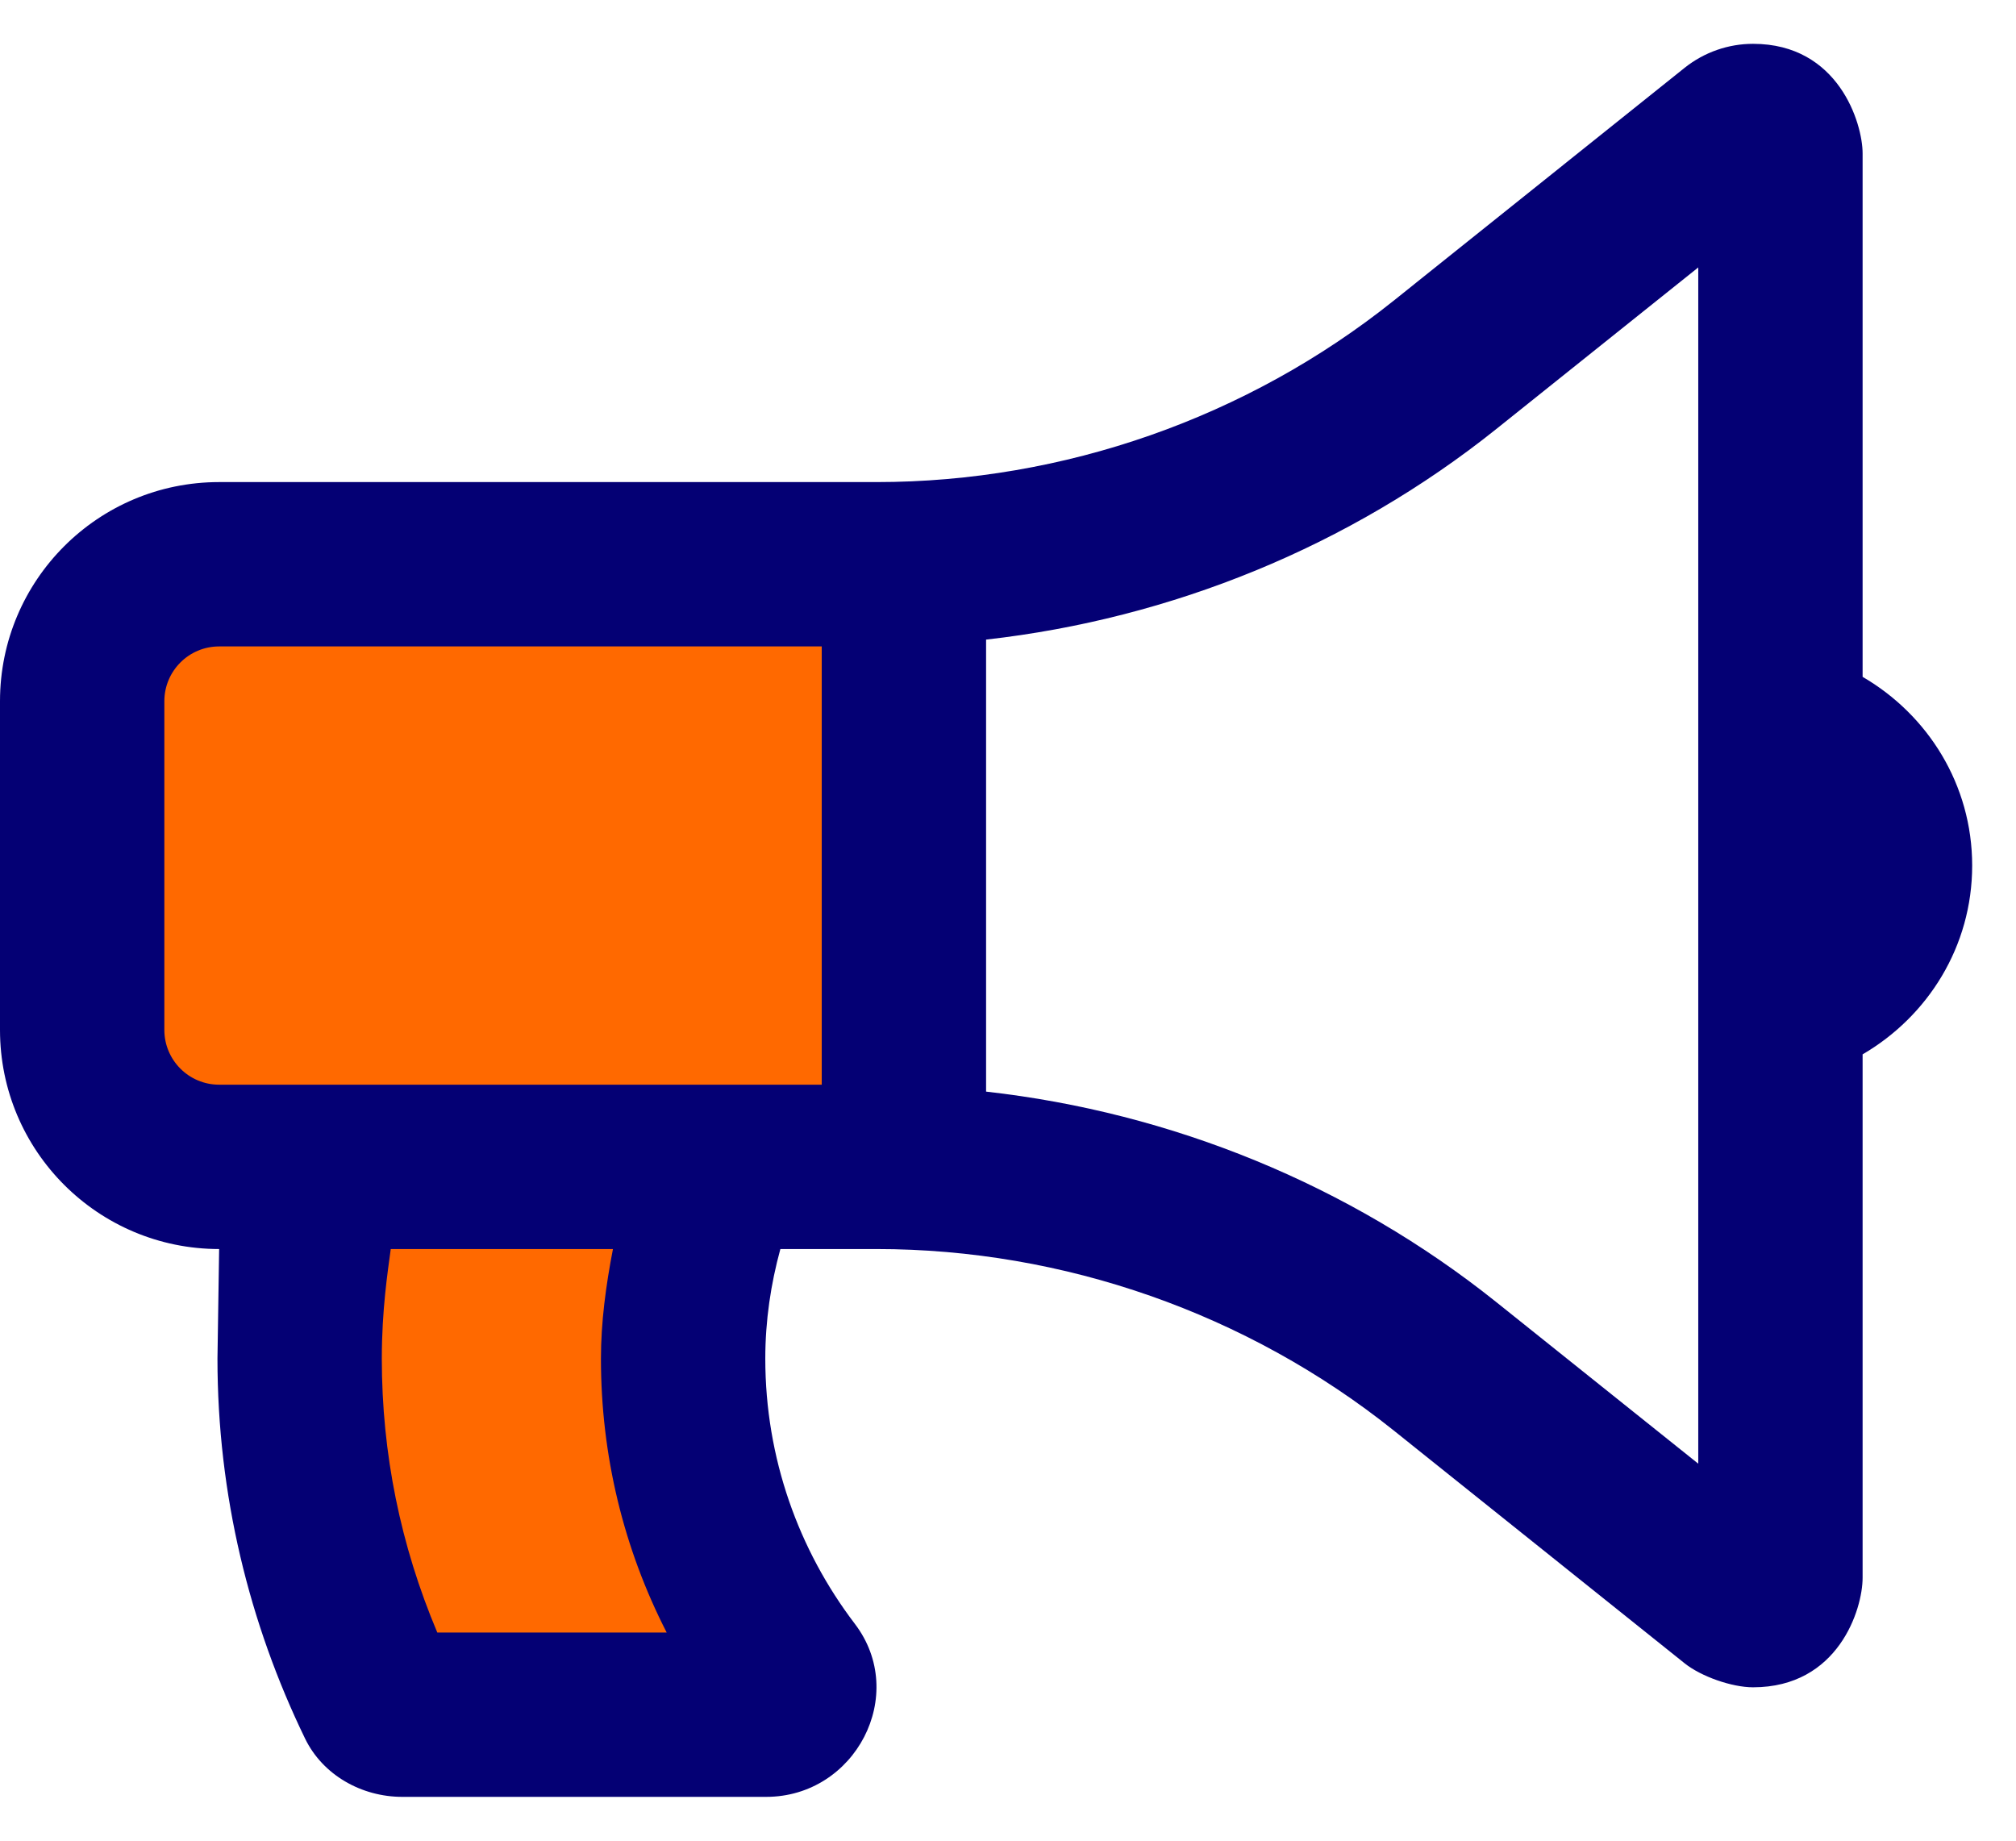
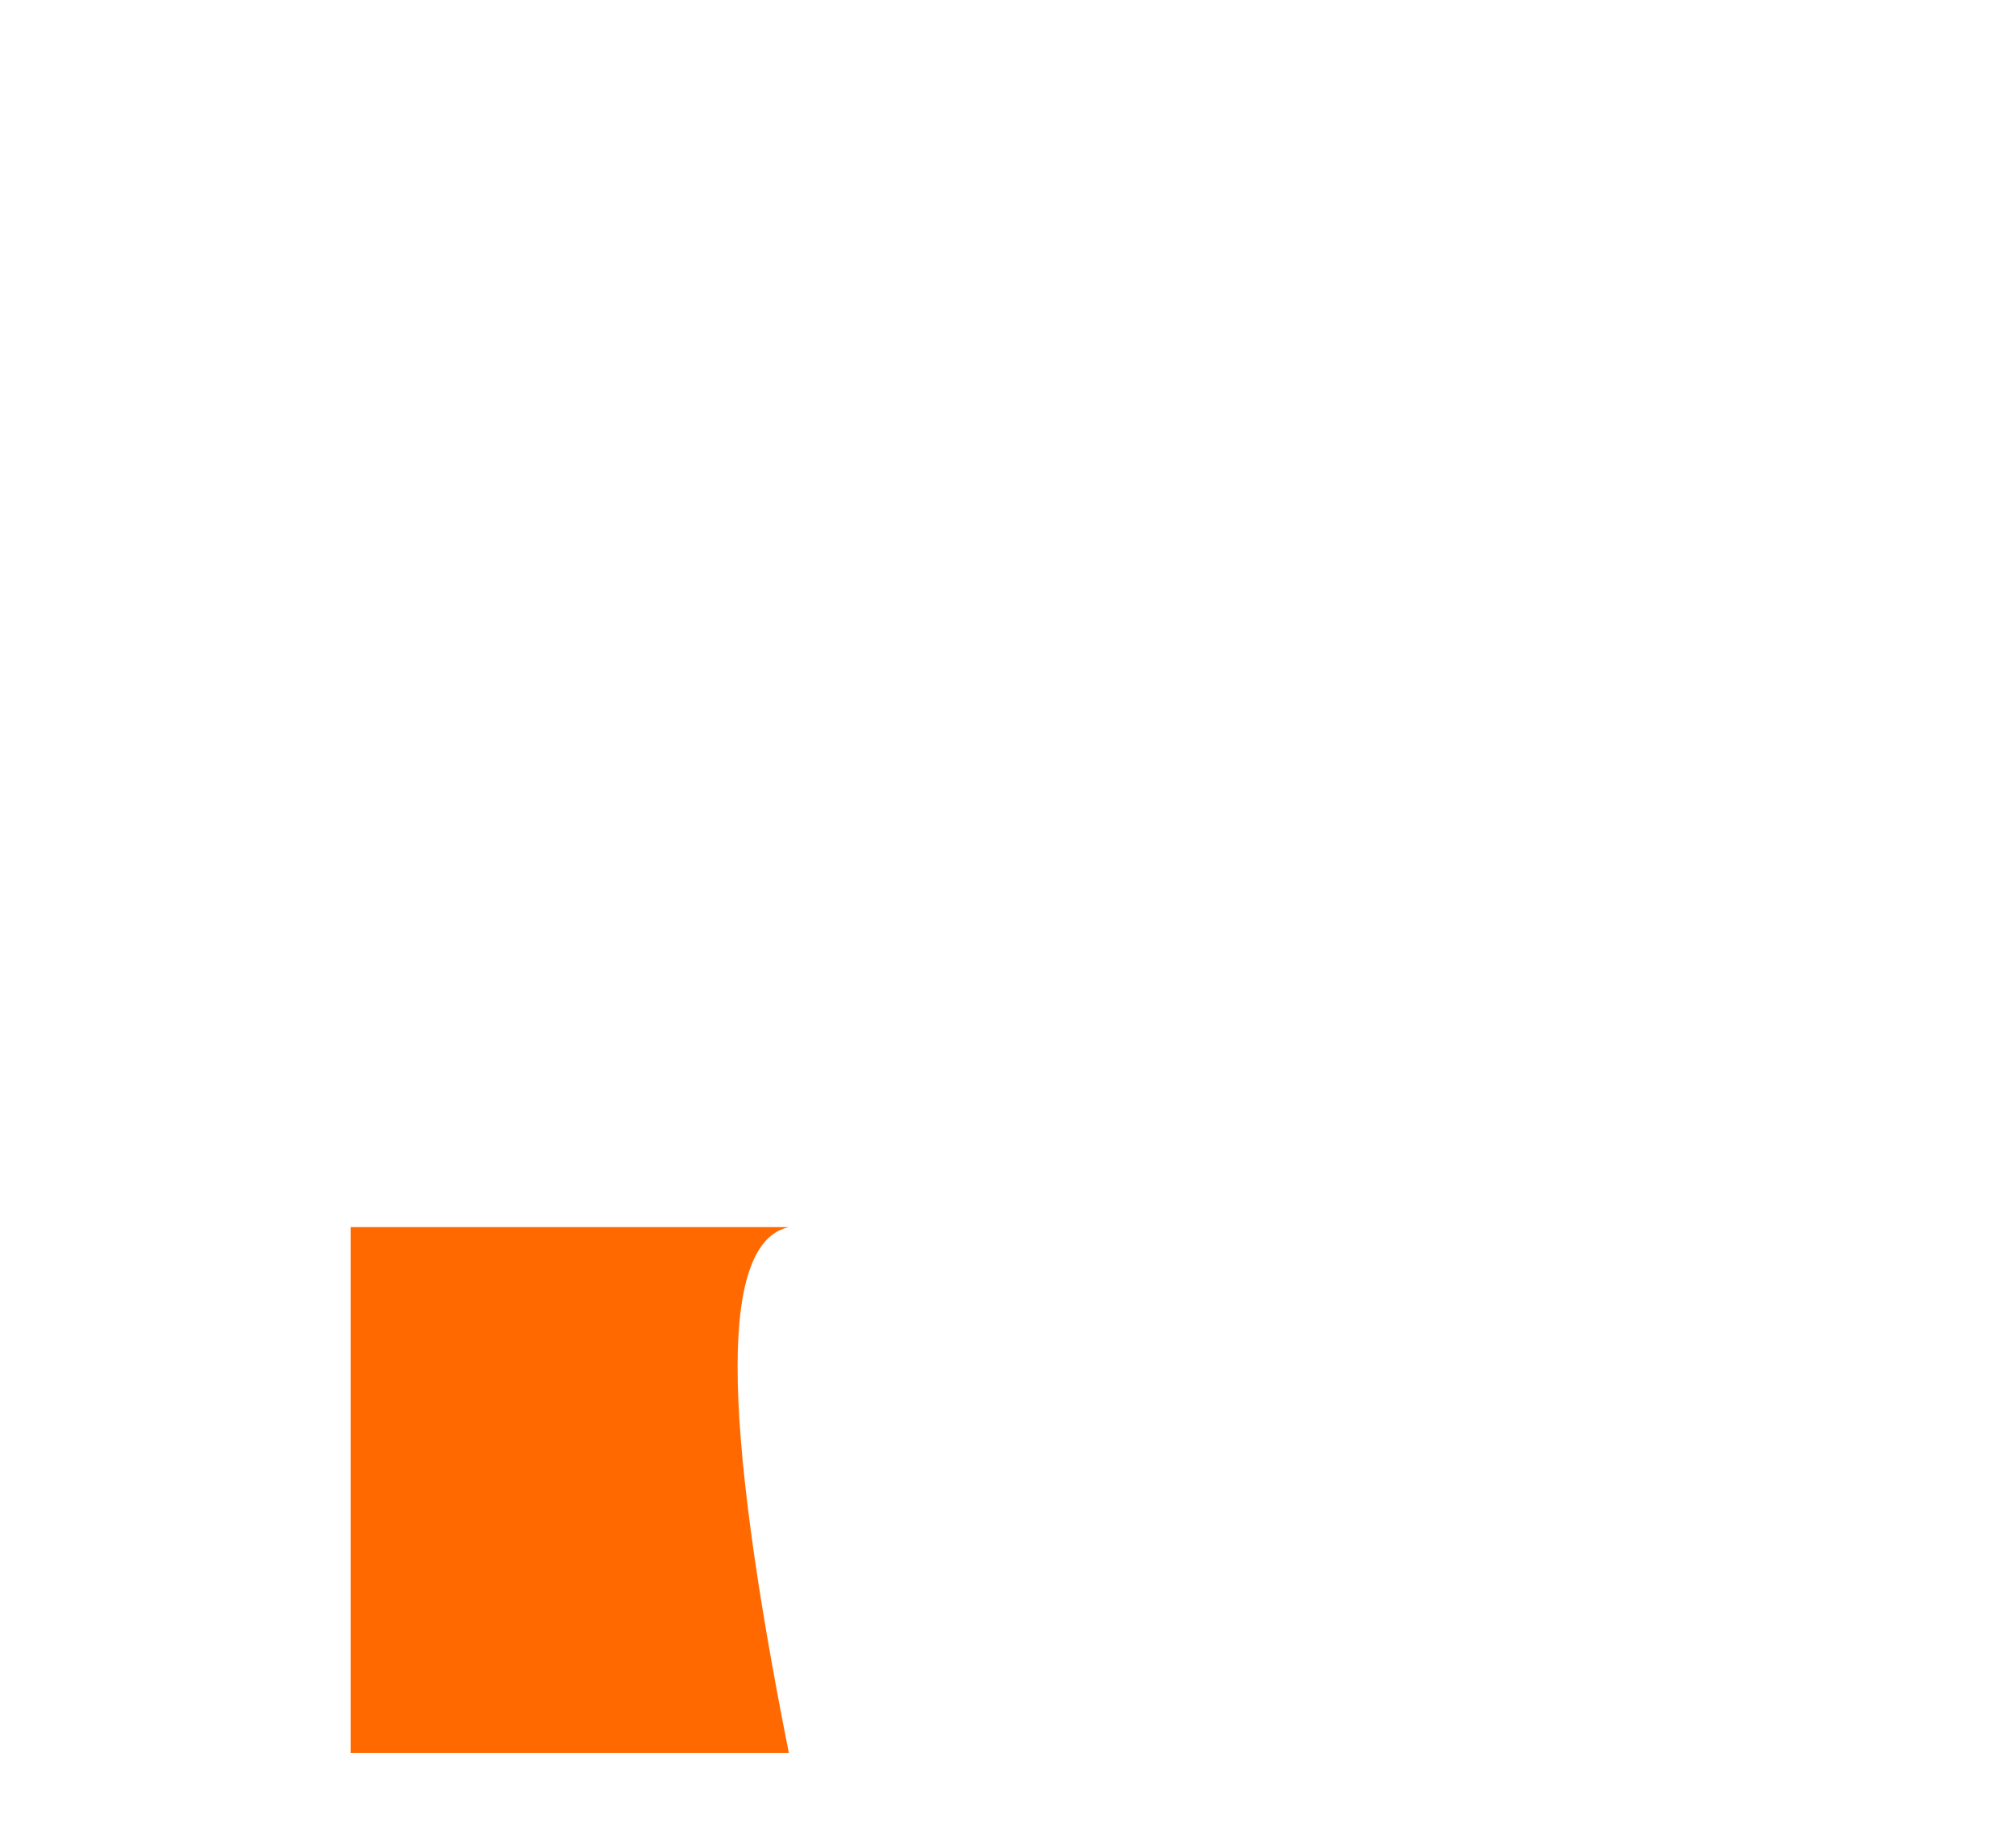
<svg xmlns="http://www.w3.org/2000/svg" width="23px" height="21px" viewBox="0 0 23 21" version="1.1">
  <title>Group 11</title>
  <g id="KNKV" stroke="none" stroke-width="1" fill="none" fill-rule="evenodd">
    <g id="1.6.1-Over-KNKV" transform="translate(-1139, -178)">
      <g id="Group-11" transform="translate(1139, 178)">
-         <rect id="Rectangle" fill="#FF6900" x="1" y="6" width="9" height="7" />
        <path d="M4,14 L9,14 C8.61,14.085 8.415,14.616 8.415,15.595 C8.415,16.574 8.61,18.042 9,20 L4,20 L4,14 Z" id="Rectangle" fill="#FF6900" />
-         <path d="M8.741,20.5 C9.758,20.5 10.369,19.334 9.752,18.525 C9.112,17.684 8.731,16.636 8.731,15.5 C8.731,15.066 8.794,14.649 8.903,14.25 L10,14.25 C12.135,14.25 14.23,14.985 15.898,16.318 L19.219,18.976 C19.408,19.127 19.758,19.25 20,19.25 C20.973,19.25 21.25,18.36 21.25,18 L21.25,12.029 C21.994,11.595 22.5,10.798 22.5,9.875 C22.5,8.952 21.994,8.155 21.25,7.722 L21.25,1.75 C21.25,1.409 20.977,0.5 20,0.5 L20,0.5 C19.722,0.5 19.446,0.593 19.219,0.774 L15.898,3.432 C14.23,4.765 12.135,5.5 10,5.5 L2.5,5.5 C1.119,5.5 0,6.619 0,8 L0,11.75 C0,13.131 1.119,14.25 2.5,14.25 L2.481,15.5 C2.481,17.053 2.843,18.521 3.48,19.834 C3.682,20.251 4.125,20.5 4.589,20.5 L8.741,20.5 Z M19.375,16.699 L17.069,14.854 C15.397,13.517 13.366,12.691 11.25,12.454 L11.25,7.297 C13.366,7.059 15.397,6.233 17.069,4.896 L19.375,3.051 L19.375,16.699 Z M9.375,12.375 L2.5,12.375 C2.155,12.375 1.875,12.095 1.875,11.75 L1.875,8 C1.875,7.655 2.155,7.375 2.5,7.375 L9.375,7.375 L9.375,12.375 Z M7.606,18.625 L4.989,18.625 C4.569,17.631 4.356,16.582 4.356,15.5 C4.356,14.945 4.423,14.51 4.458,14.25 L6.993,14.25 C6.912,14.668 6.856,15.086 6.856,15.5 C6.856,16.602 7.113,17.664 7.606,18.625 Z" id="b" fill="#040074" fill-rule="nonzero" />
      </g>
    </g>
  </g>
</svg>